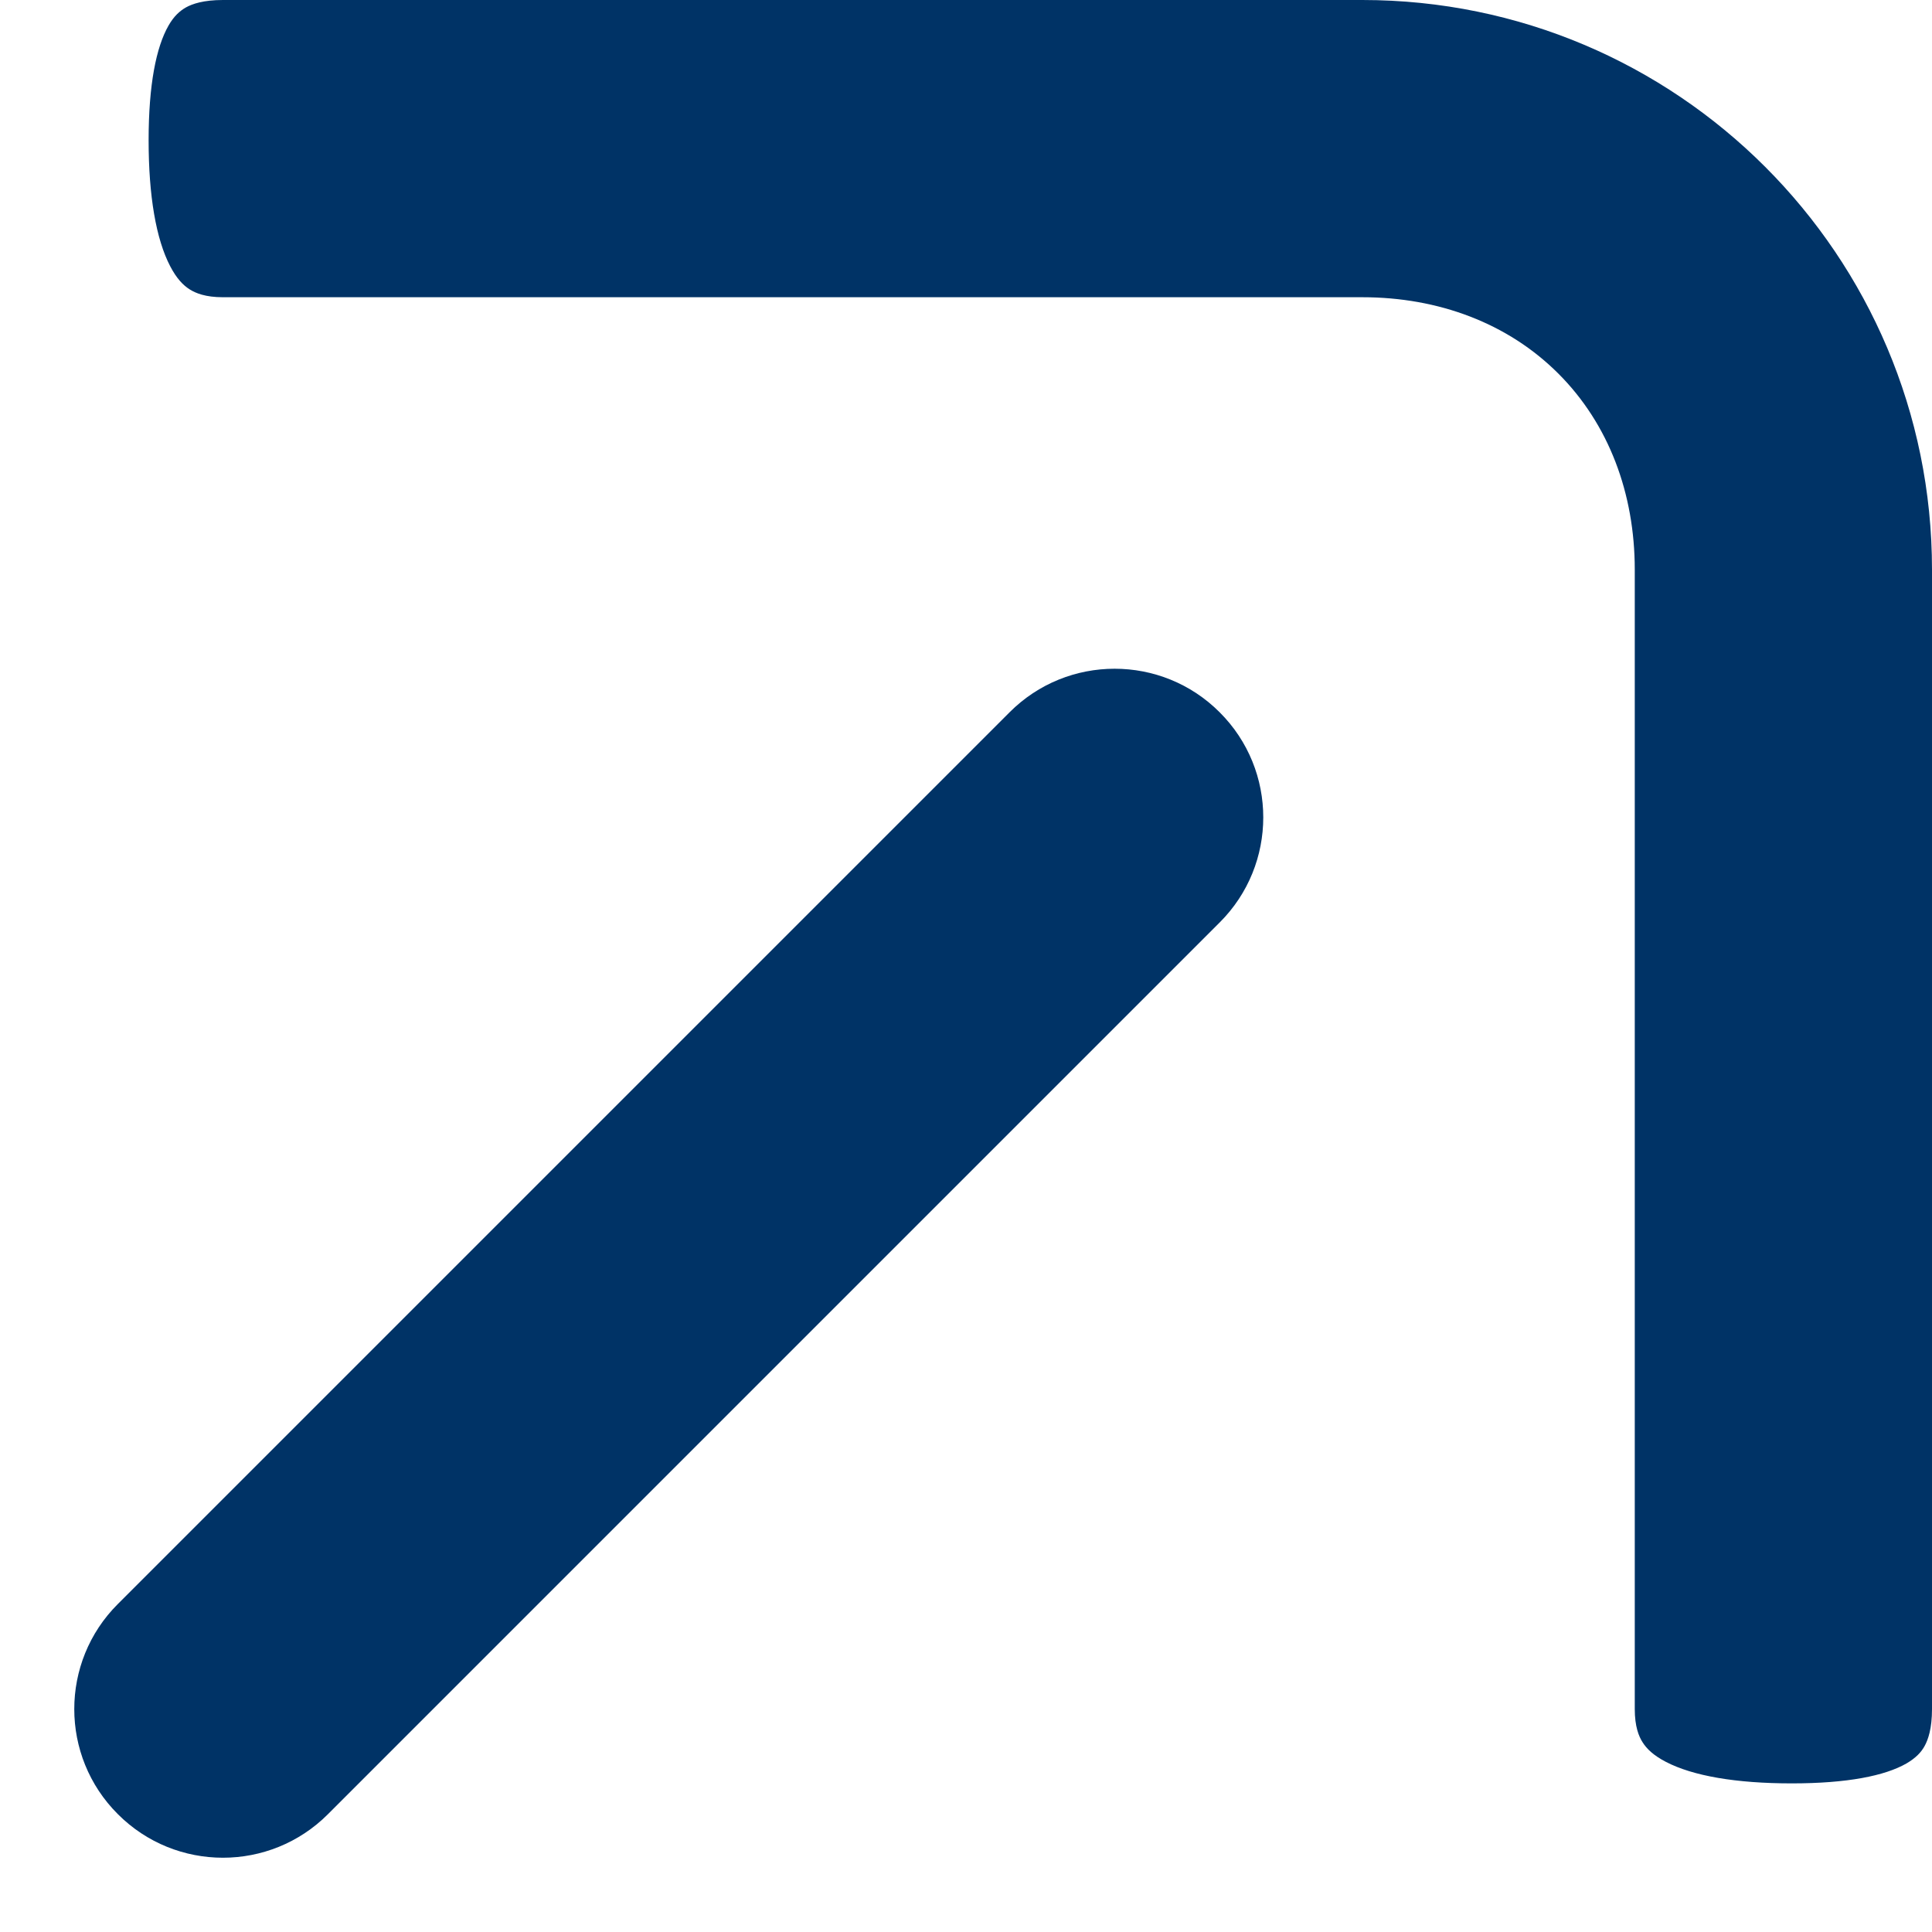
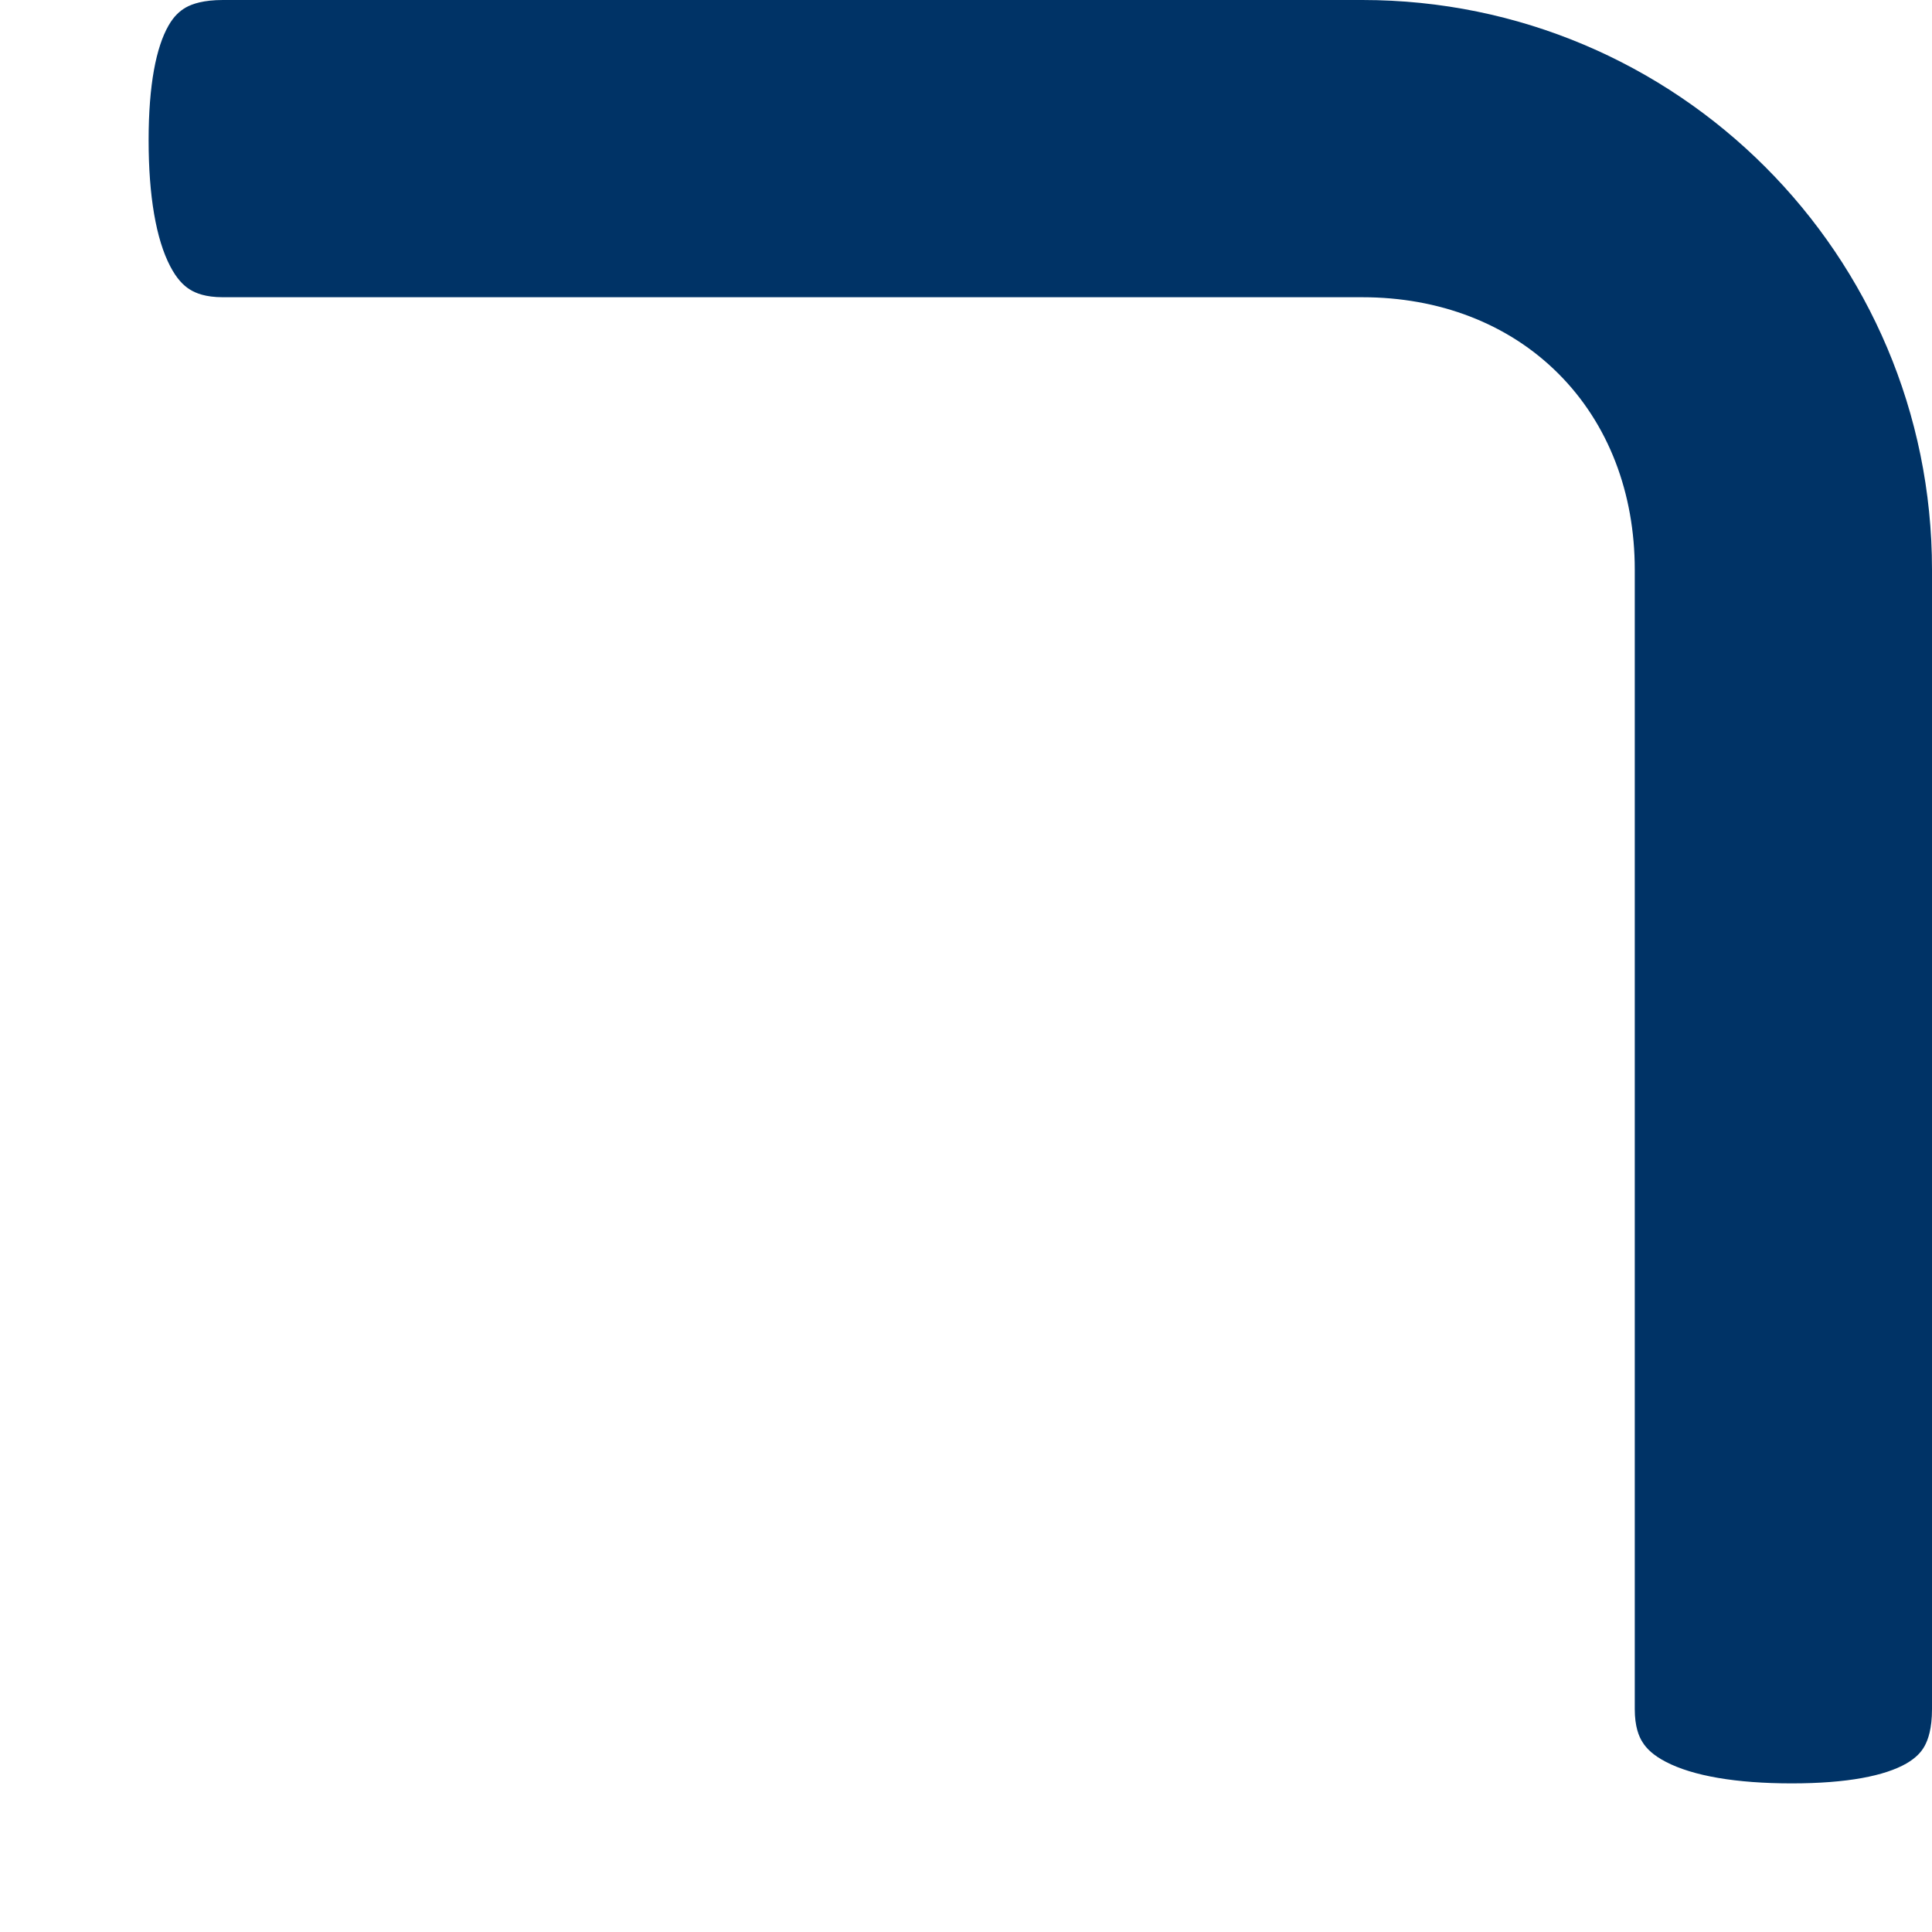
<svg xmlns="http://www.w3.org/2000/svg" width="13" height="13" viewBox="0 0 13 13" fill="none">
  <path fill-rule="evenodd" clip-rule="evenodd" d="M1 0.944C1 0.569 1.051 0.317 1.134 0.172C1.17 0.109 1.209 0.074 1.251 0.05C1.294 0.026 1.369 0 1.5 0H9.167C11.284 0 13 1.716 13 3.833V11.5C13 11.631 12.974 11.706 12.95 11.749C12.927 11.791 12.891 11.829 12.828 11.866C12.683 11.949 12.431 12 12.056 12C11.682 12 11.391 11.95 11.209 11.855C11.126 11.812 11.08 11.767 11.053 11.724C11.027 11.684 11 11.617 11 11.5V3.833C11 3.32 10.825 2.853 10.486 2.514C10.147 2.175 9.68 2 9.167 2H1.5C1.383 2 1.317 1.973 1.276 1.947C1.233 1.92 1.188 1.874 1.145 1.791C1.05 1.609 1 1.318 1 0.944Z" fill="#003366" />
-   <path d="M0.793 10.793C0.402 11.183 0.402 11.817 0.793 12.207C1.183 12.598 1.817 12.598 2.207 12.207L0.793 10.793ZM8.207 6.207C8.598 5.817 8.598 5.183 8.207 4.793C7.817 4.402 7.183 4.402 6.793 4.793L8.207 6.207ZM2.207 12.207L8.207 6.207L6.793 4.793L0.793 10.793L2.207 12.207Z" fill="#003366" />
</svg>